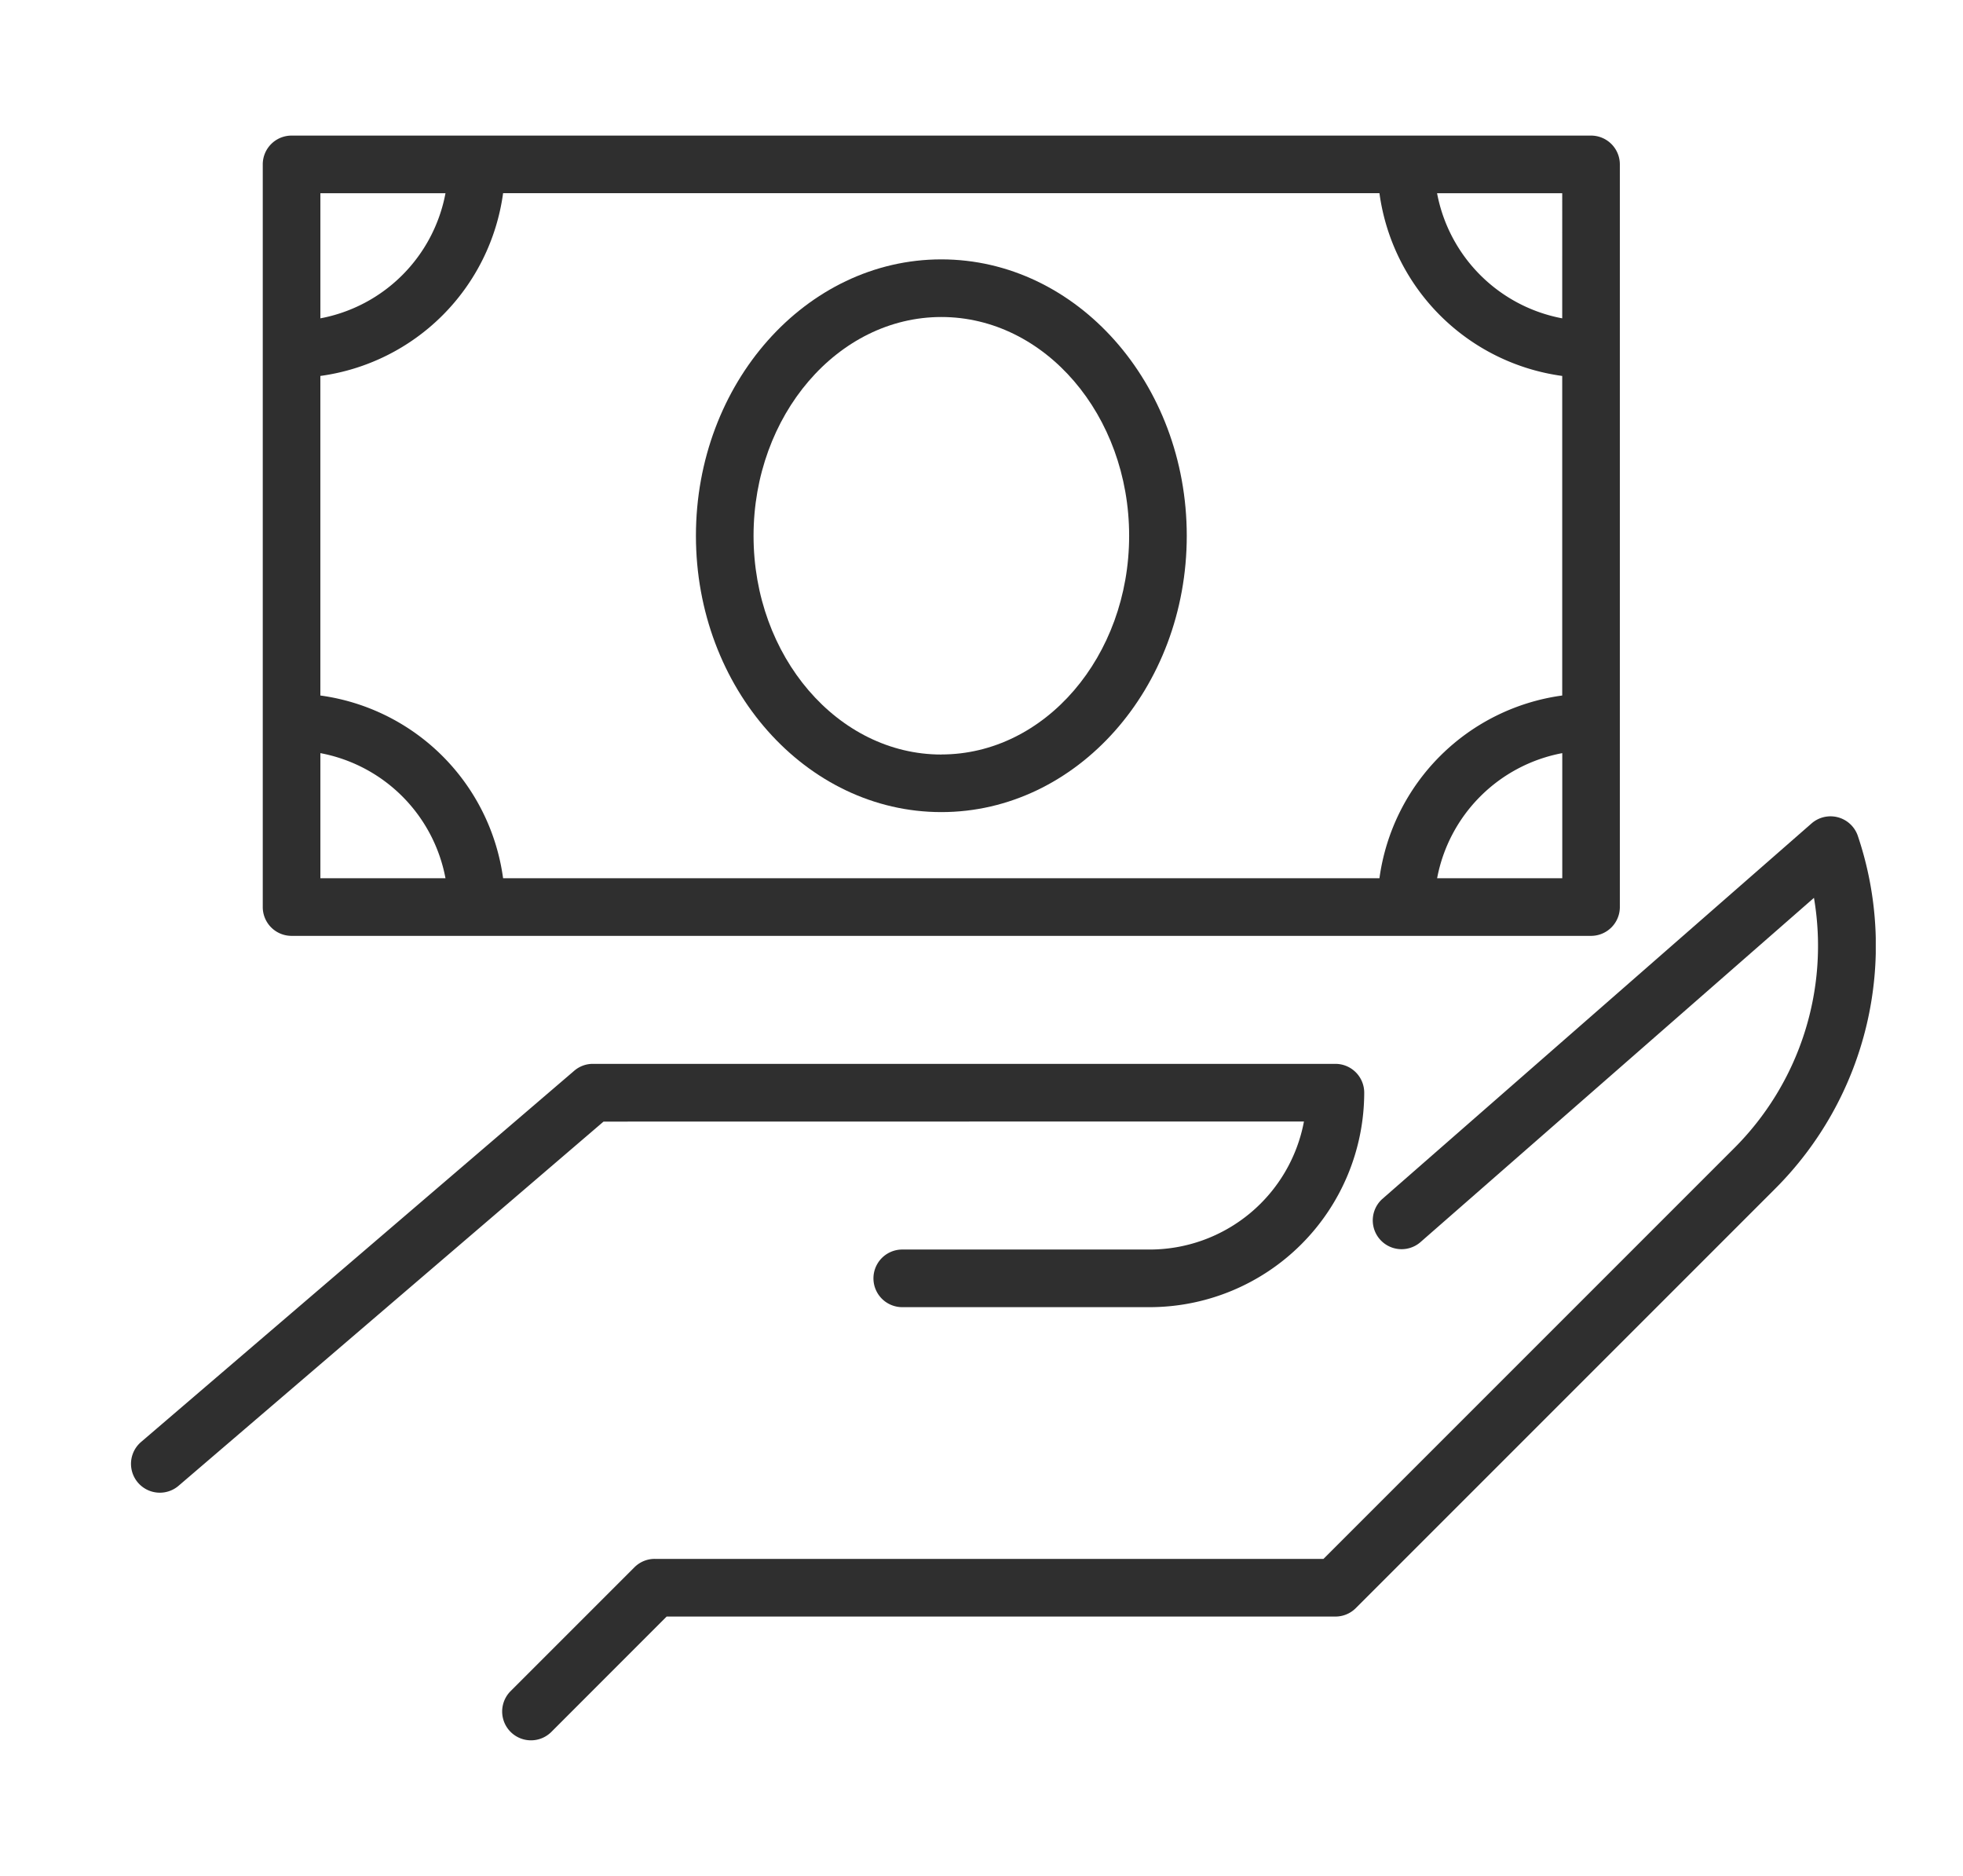
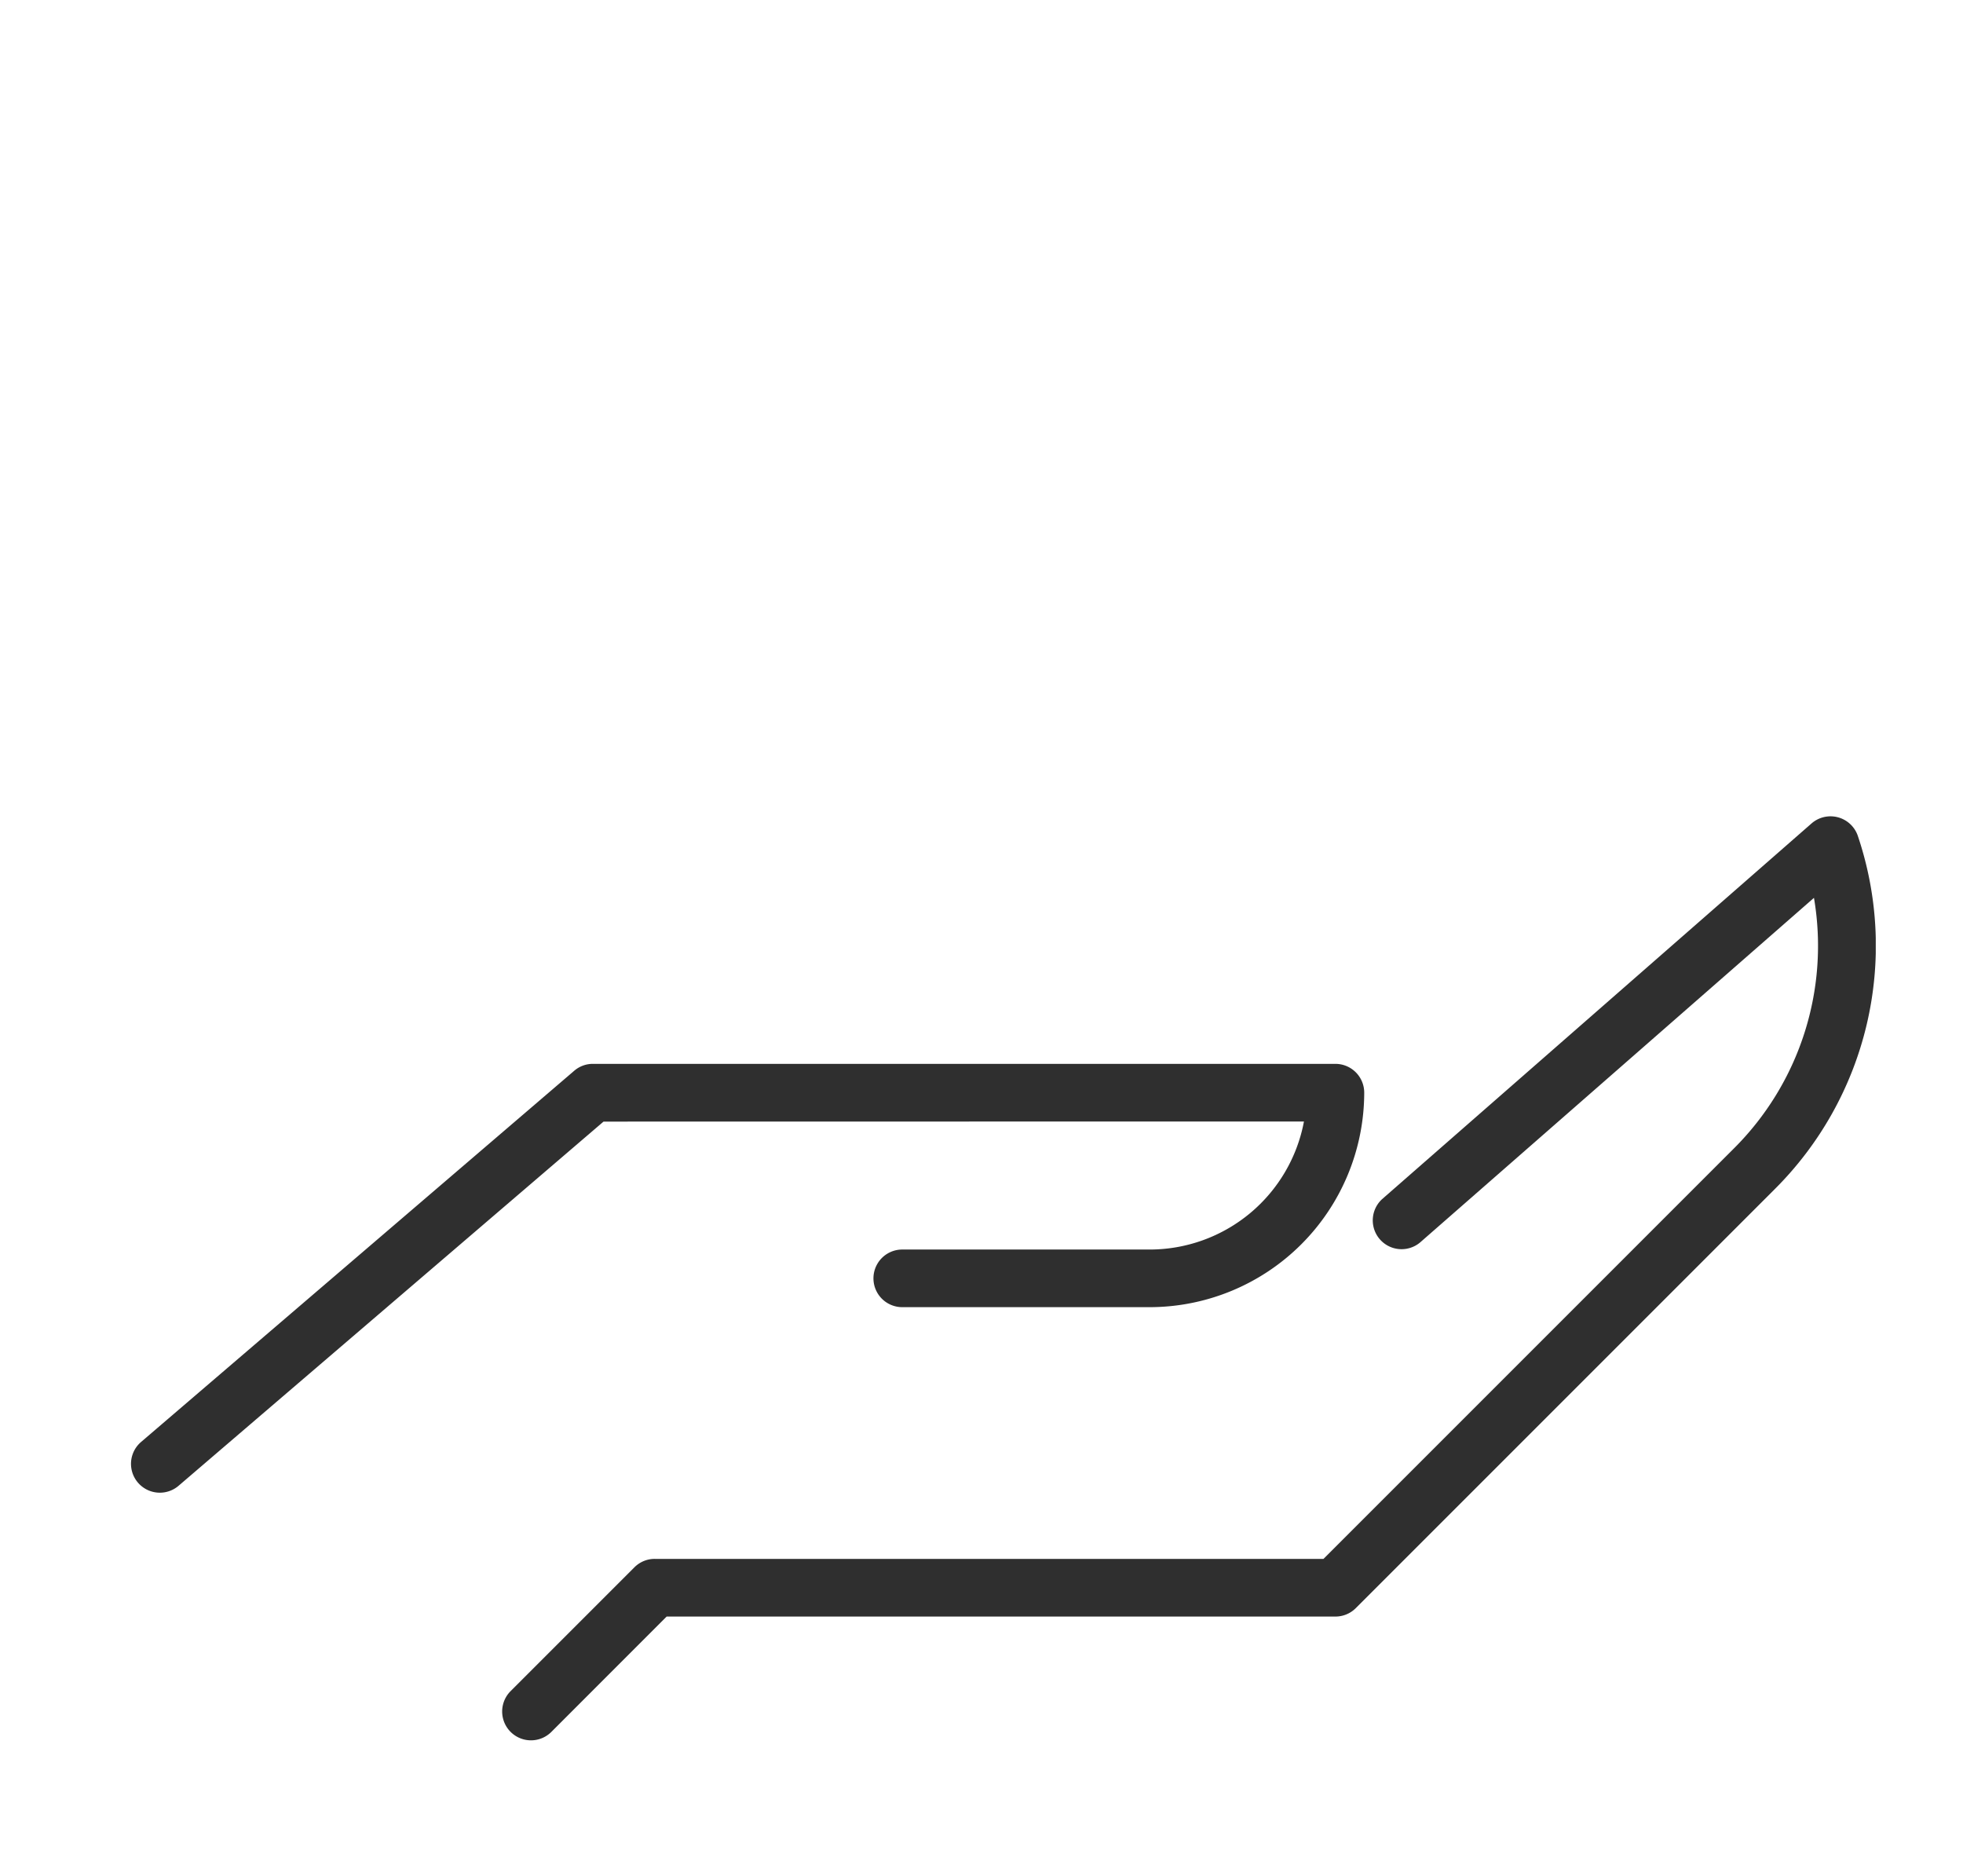
<svg xmlns="http://www.w3.org/2000/svg" width="90" height="86" viewBox="0 0 90 86">
  <defs>
    <clipPath id="clip-path">
      <rect id="長方形_22325" data-name="長方形 22325" width="90" height="86" transform="translate(546 2969)" fill="#fff" stroke="#707070" stroke-width="1" opacity="0.474" />
    </clipPath>
    <clipPath id="clip-path-2">
      <rect id="長方形_19861" data-name="長方形 19861" width="80" height="73.57" fill="#2f2f2f" />
    </clipPath>
  </defs>
  <g id="マスクグループ_21" data-name="マスクグループ 21" transform="translate(-546 -2969)" clip-path="url(#clip-path)">
    <g id="グループ_1679" data-name="グループ 1679" transform="translate(552 2975.215)">
      <g id="グループ_1678" data-name="グループ 1678" transform="translate(0 0)" clip-path="url(#clip-path-2)">
        <path id="パス_16355" data-name="パス 16355" d="M53.784,18.75a7.2,7.2,0,0,1-7.07,5.87H35.367a1.321,1.321,0,0,0,0,2.642H46.714a9.845,9.845,0,0,0,9.833-9.833,1.321,1.321,0,0,0-1.321-1.321H21.182a1.305,1.305,0,0,0-.859.32L.462,33.447a1.322,1.322,0,0,0,1.72,2.008l19.489-16.7Z" transform="translate(0 26.449)" fill="#2f2f2f" />
        <path id="パス_16356" data-name="パス 16356" d="M68.6,12.716a1.323,1.323,0,0,0-2.124-.576L46.789,29.362a1.321,1.321,0,0,0,1.738,1.989l18.06-15.8A13.11,13.11,0,0,1,62.9,27.056l-18.8,18.8H13.438a1.311,1.311,0,0,0-.933.388L6.83,51.919A1.321,1.321,0,0,0,8.7,53.787L13.984,48.5H44.647a1.318,1.318,0,0,0,.933-.386L64.77,28.924A15.751,15.751,0,0,0,68.6,12.716" transform="translate(10.58 19.395)" fill="#2f2f2f" />
-         <path id="パス_16357" data-name="パス 16357" d="M3.61,36.688H63.188a1.321,1.321,0,0,0,1.321-1.321V1.321A1.321,1.321,0,0,0,63.188,0H3.61A1.32,1.32,0,0,0,2.289,1.321V35.367A1.32,1.32,0,0,0,3.61,36.688M61.867,25.669a9.792,9.792,0,0,0-8.38,8.378H13.308a9.789,9.789,0,0,0-8.378-8.378V11.019a9.789,9.789,0,0,0,8.378-8.378H53.487a9.792,9.792,0,0,0,8.38,8.378ZM4.931,28.311a7.186,7.186,0,0,1,5.736,5.736H4.931Zm51.2,5.736a7.192,7.192,0,0,1,5.738-5.736v5.736ZM61.867,8.378a7.192,7.192,0,0,1-5.738-5.736h5.738Zm-51.2-5.736A7.186,7.186,0,0,1,4.931,8.378V2.642Z" transform="translate(3.758 0.001)" fill="#2f2f2f" />
-         <path id="パス_16358" data-name="パス 16358" d="M21.058,2.148c-6.206,0-11.252,5.685-11.252,12.671s5.046,12.668,11.252,12.668S32.31,21.8,32.31,14.819,27.264,2.148,21.058,2.148m0,22.7c-4.748,0-8.61-4.5-8.61-10.026S16.31,4.79,21.058,4.79s8.61,4.5,8.61,10.029-3.862,10.026-8.61,10.026" transform="translate(16.101 3.528)" fill="#2f2f2f" />
      </g>
    </g>
  </g>
</svg>